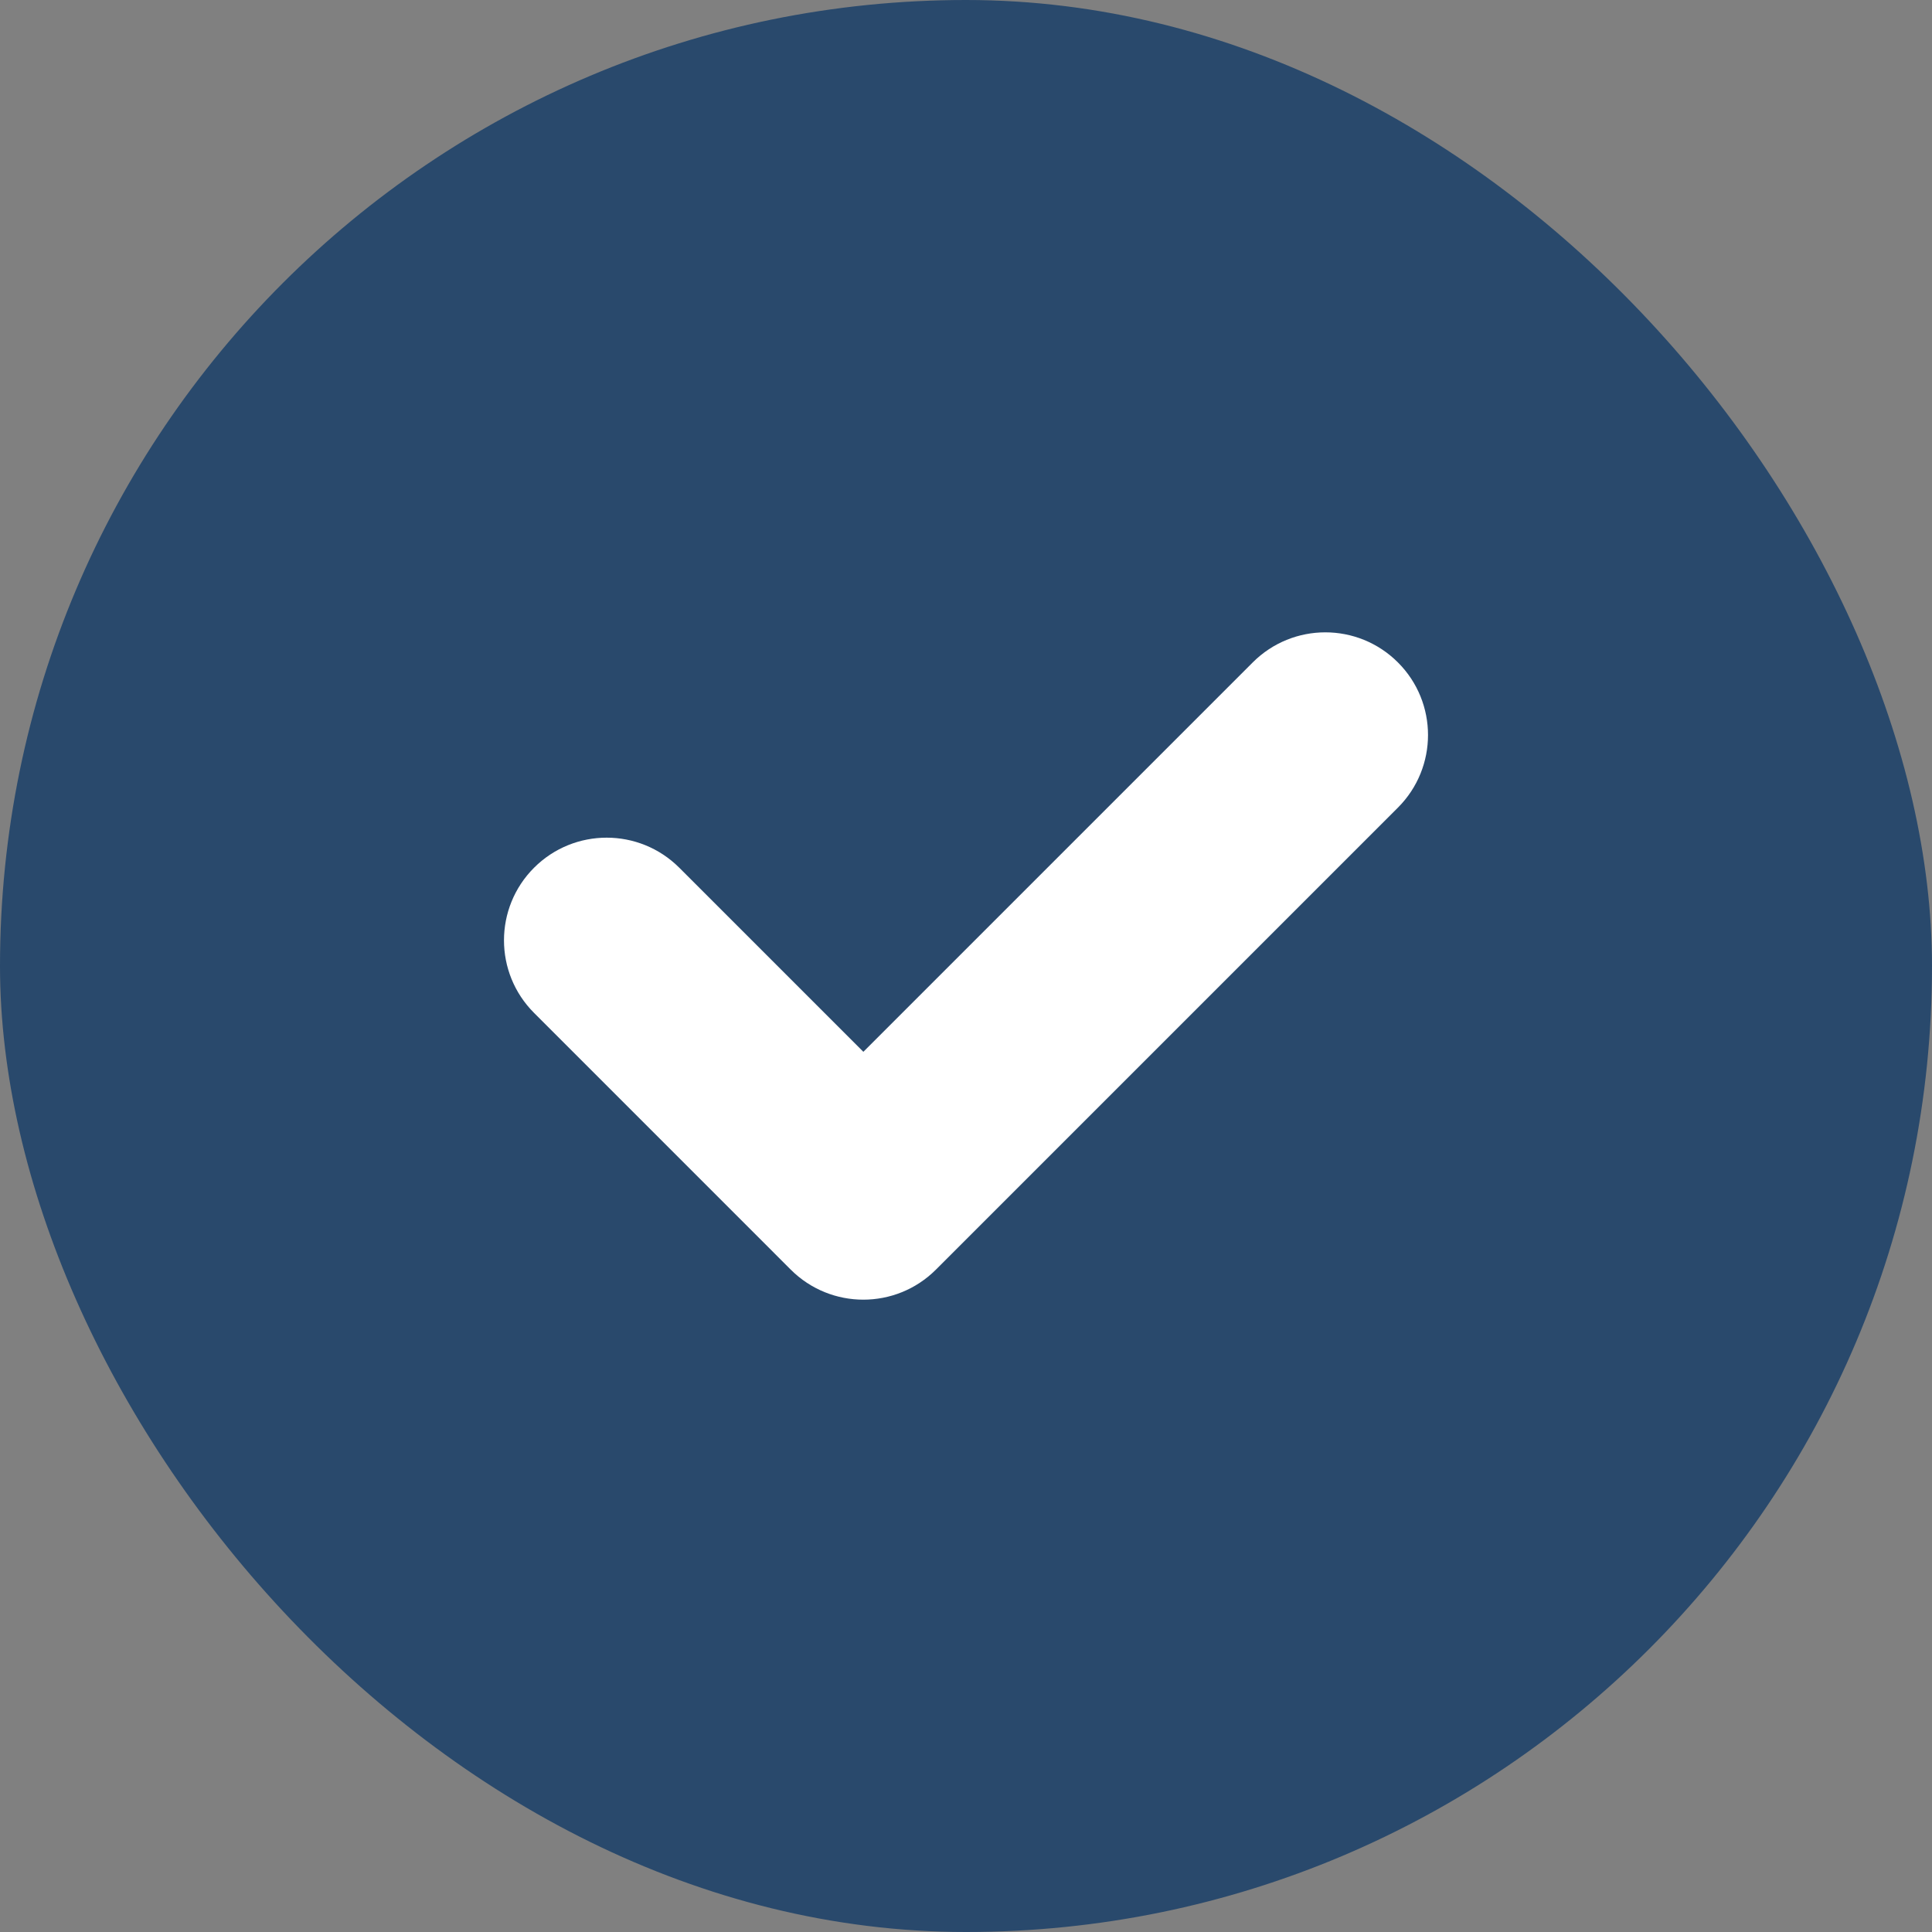
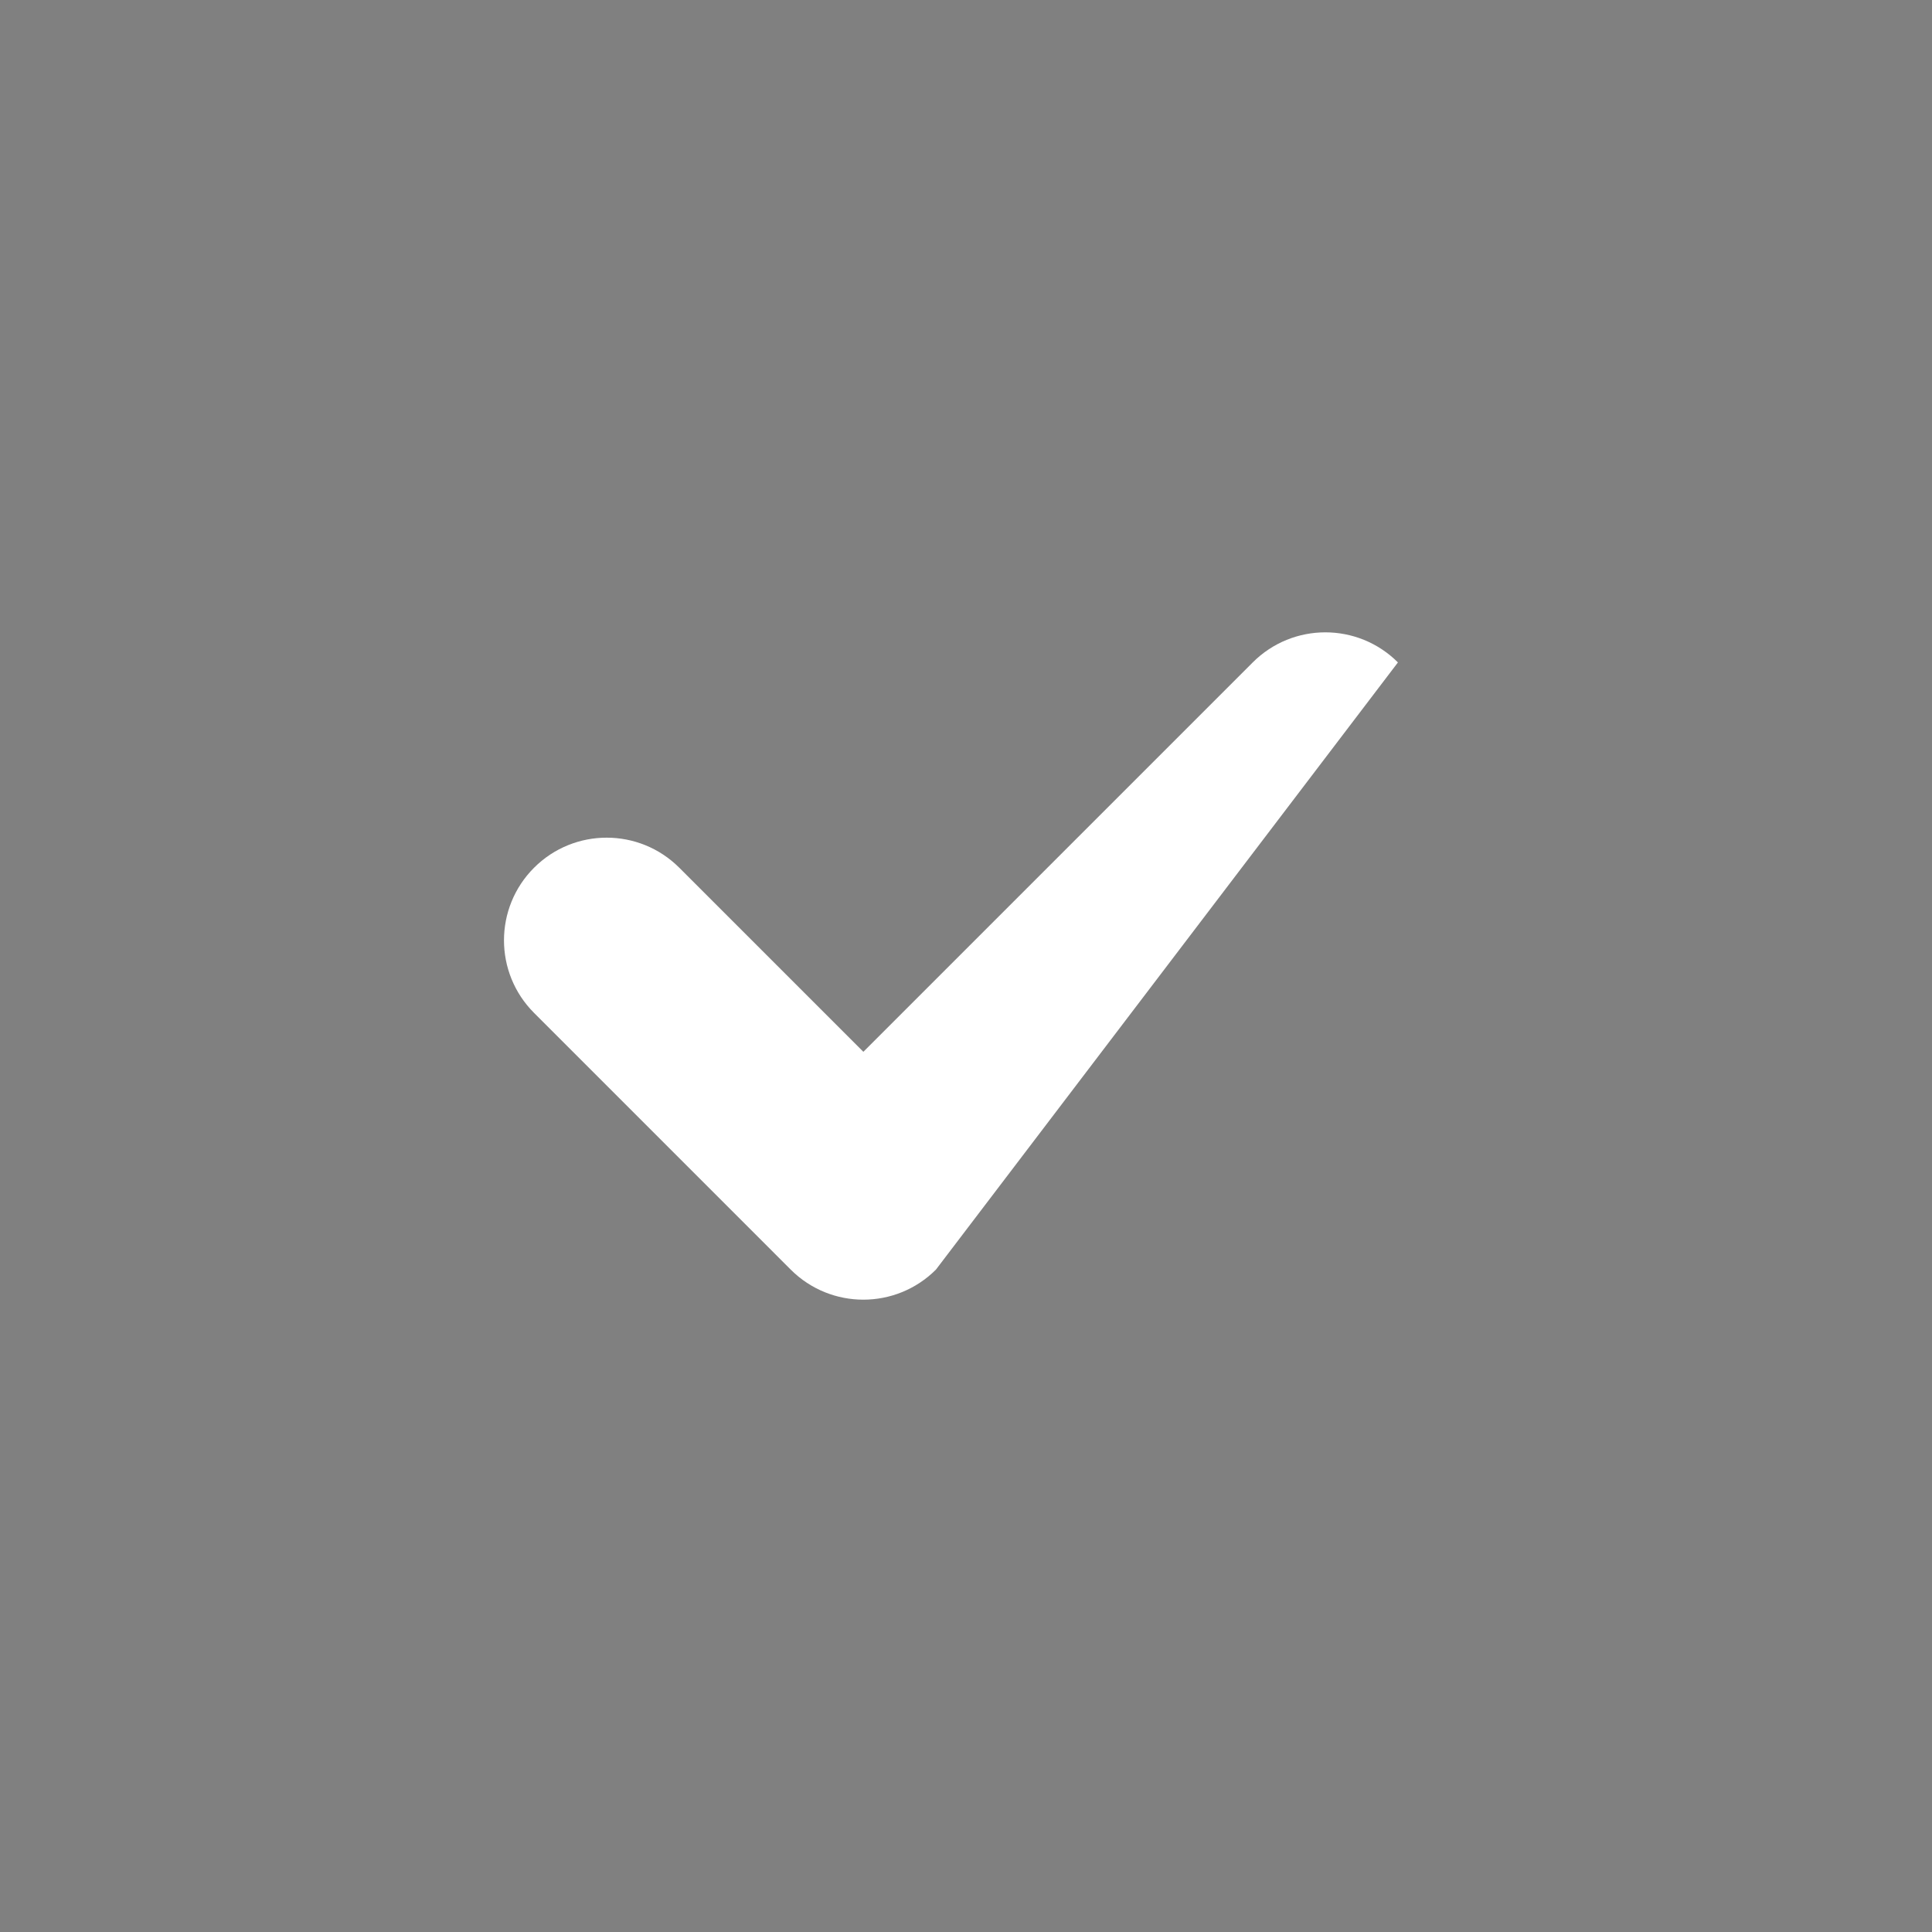
<svg xmlns="http://www.w3.org/2000/svg" width="46" height="46" viewBox="0 0 46 46" fill="none">
  <rect x="0" y="0" width="46" height="46" fill="#808080" stroke="none" />
-   <rect y="0" width="46" height="46" rx="23" fill="#29496C" />
-   <path d="M20.556 25.043L29.827 15.772C30.782 14.817 32.329 14.817 33.284 15.772C34.239 16.726 34.239 18.274 33.284 19.229L22.284 30.229C21.329 31.183 19.782 31.183 18.827 30.229L12.716 24.117C11.761 23.163 11.761 21.615 12.716 20.66C13.671 19.706 15.218 19.706 16.173 20.66L20.556 25.043Z" fill="white" />
+   <path d="M20.556 25.043L29.827 15.772C30.782 14.817 32.329 14.817 33.284 15.772L22.284 30.229C21.329 31.183 19.782 31.183 18.827 30.229L12.716 24.117C11.761 23.163 11.761 21.615 12.716 20.66C13.671 19.706 15.218 19.706 16.173 20.66L20.556 25.043Z" fill="white" />
</svg>